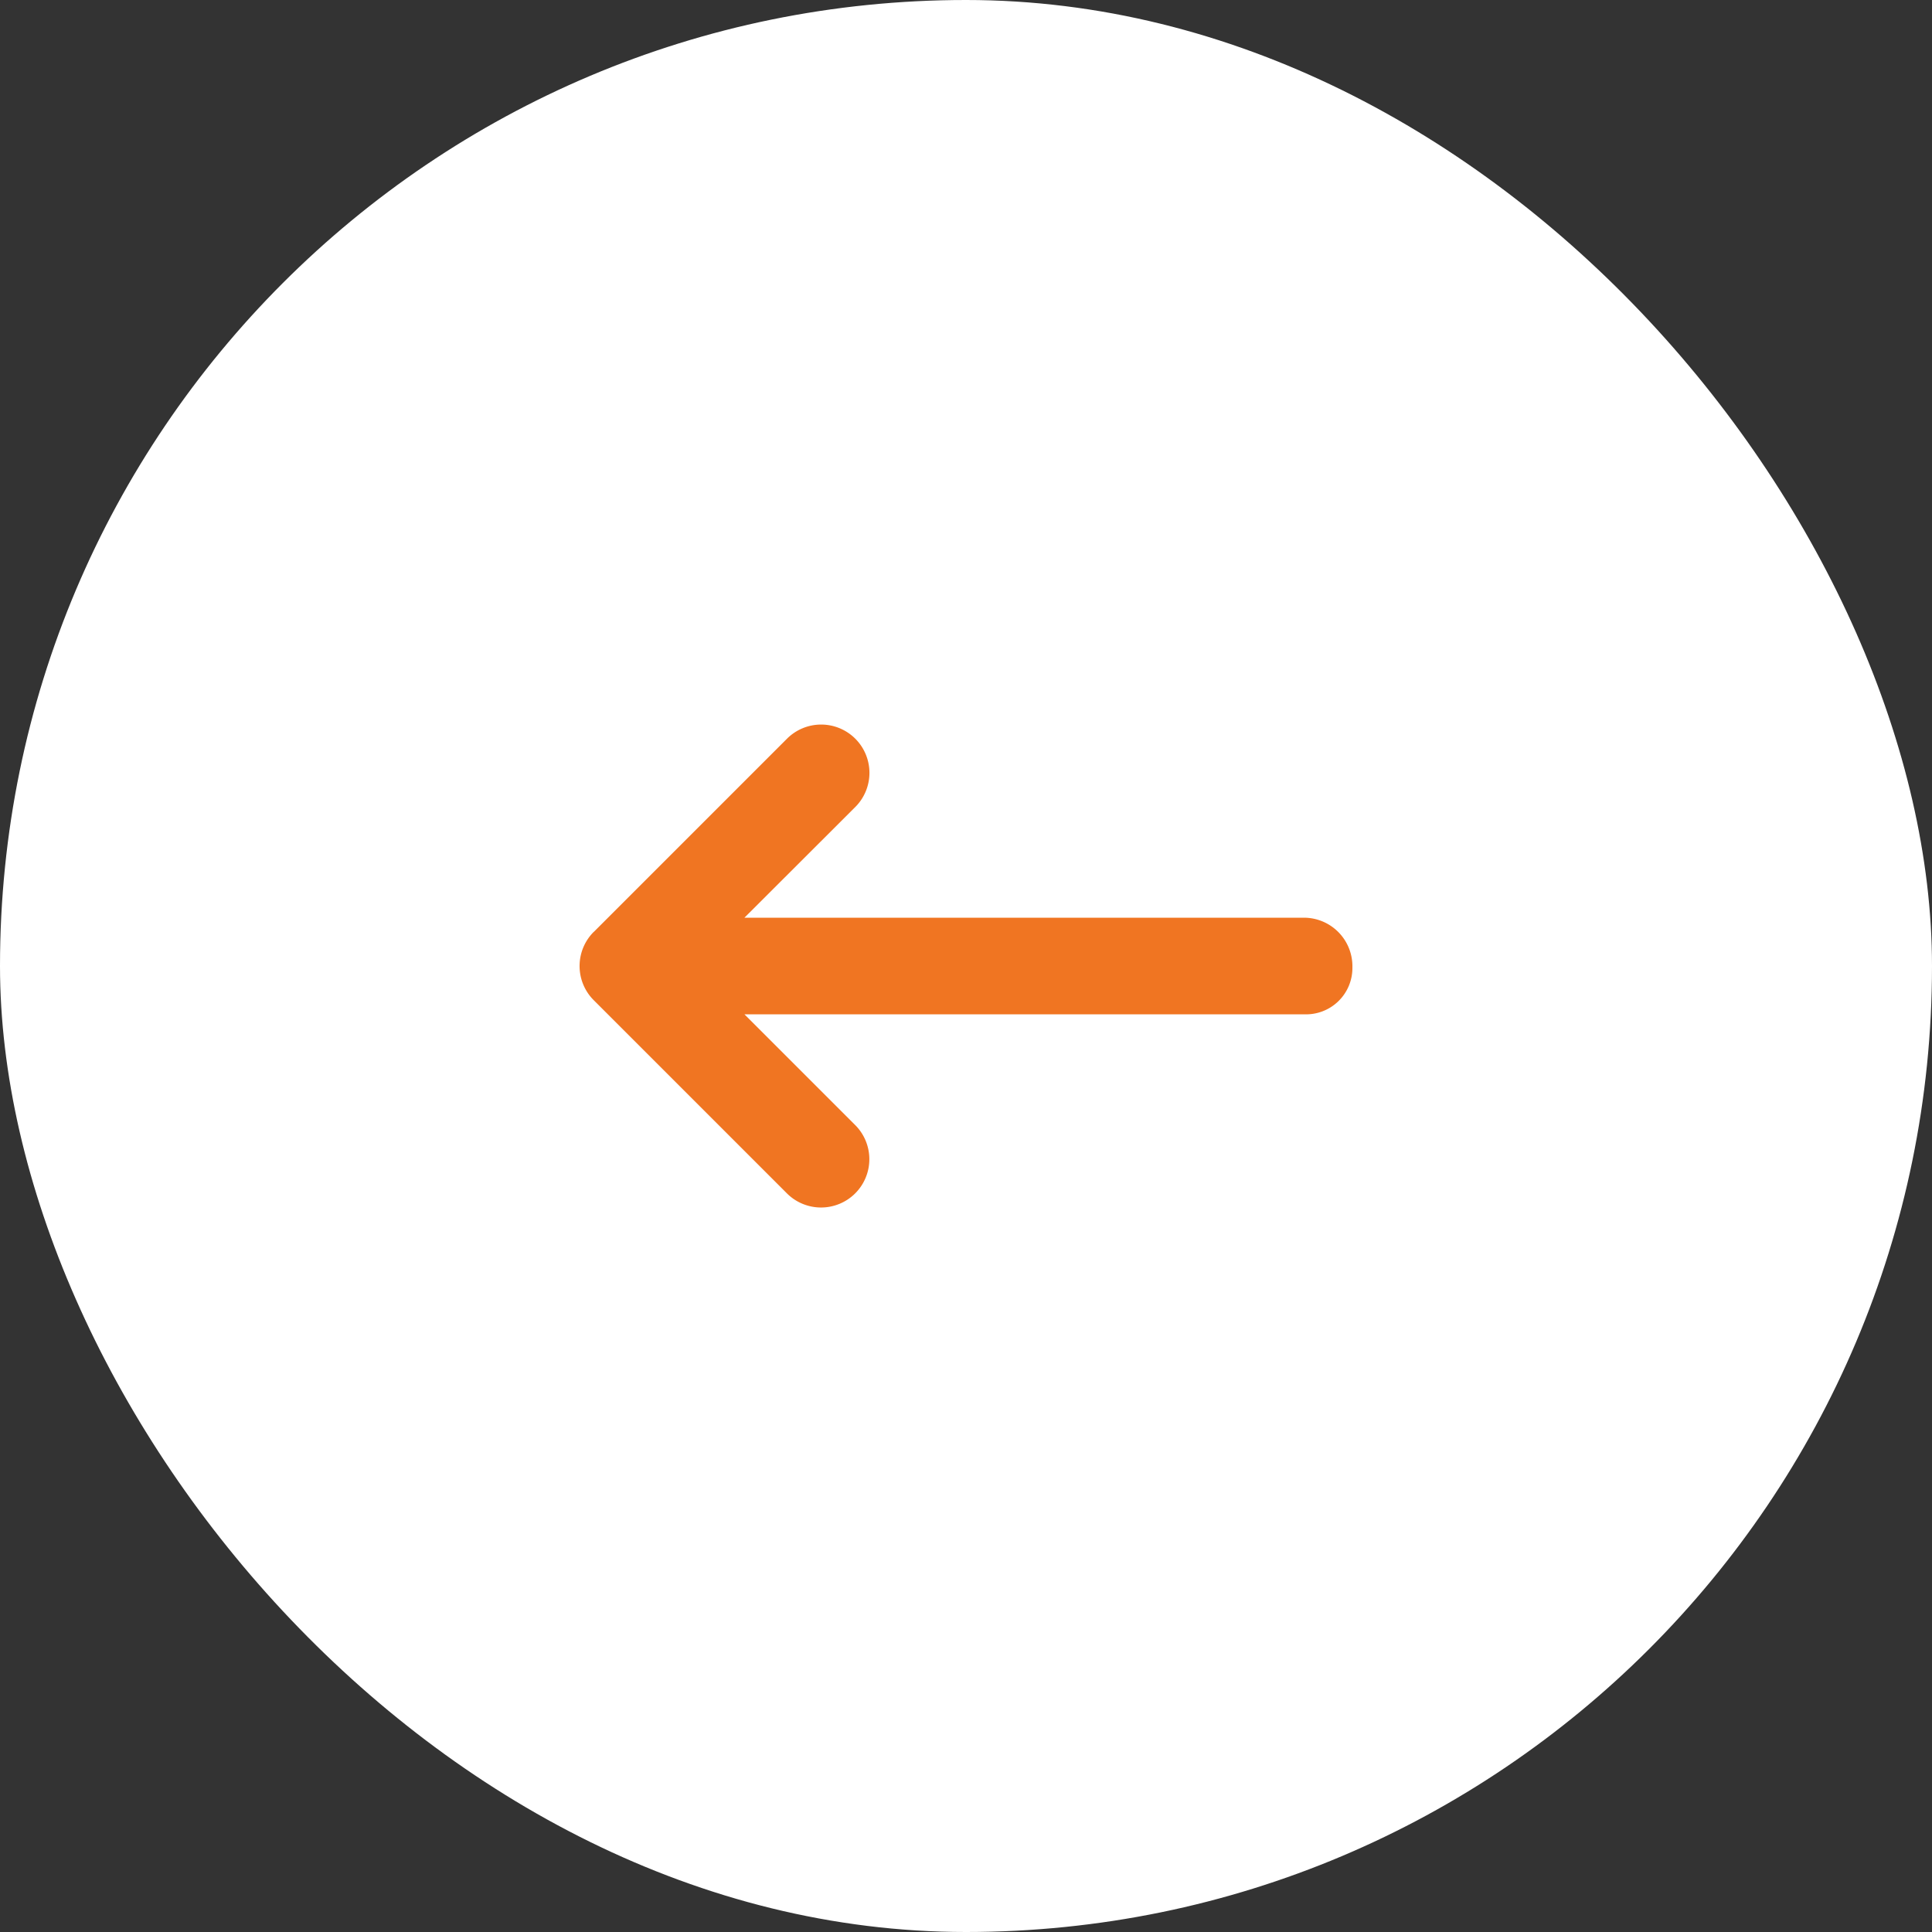
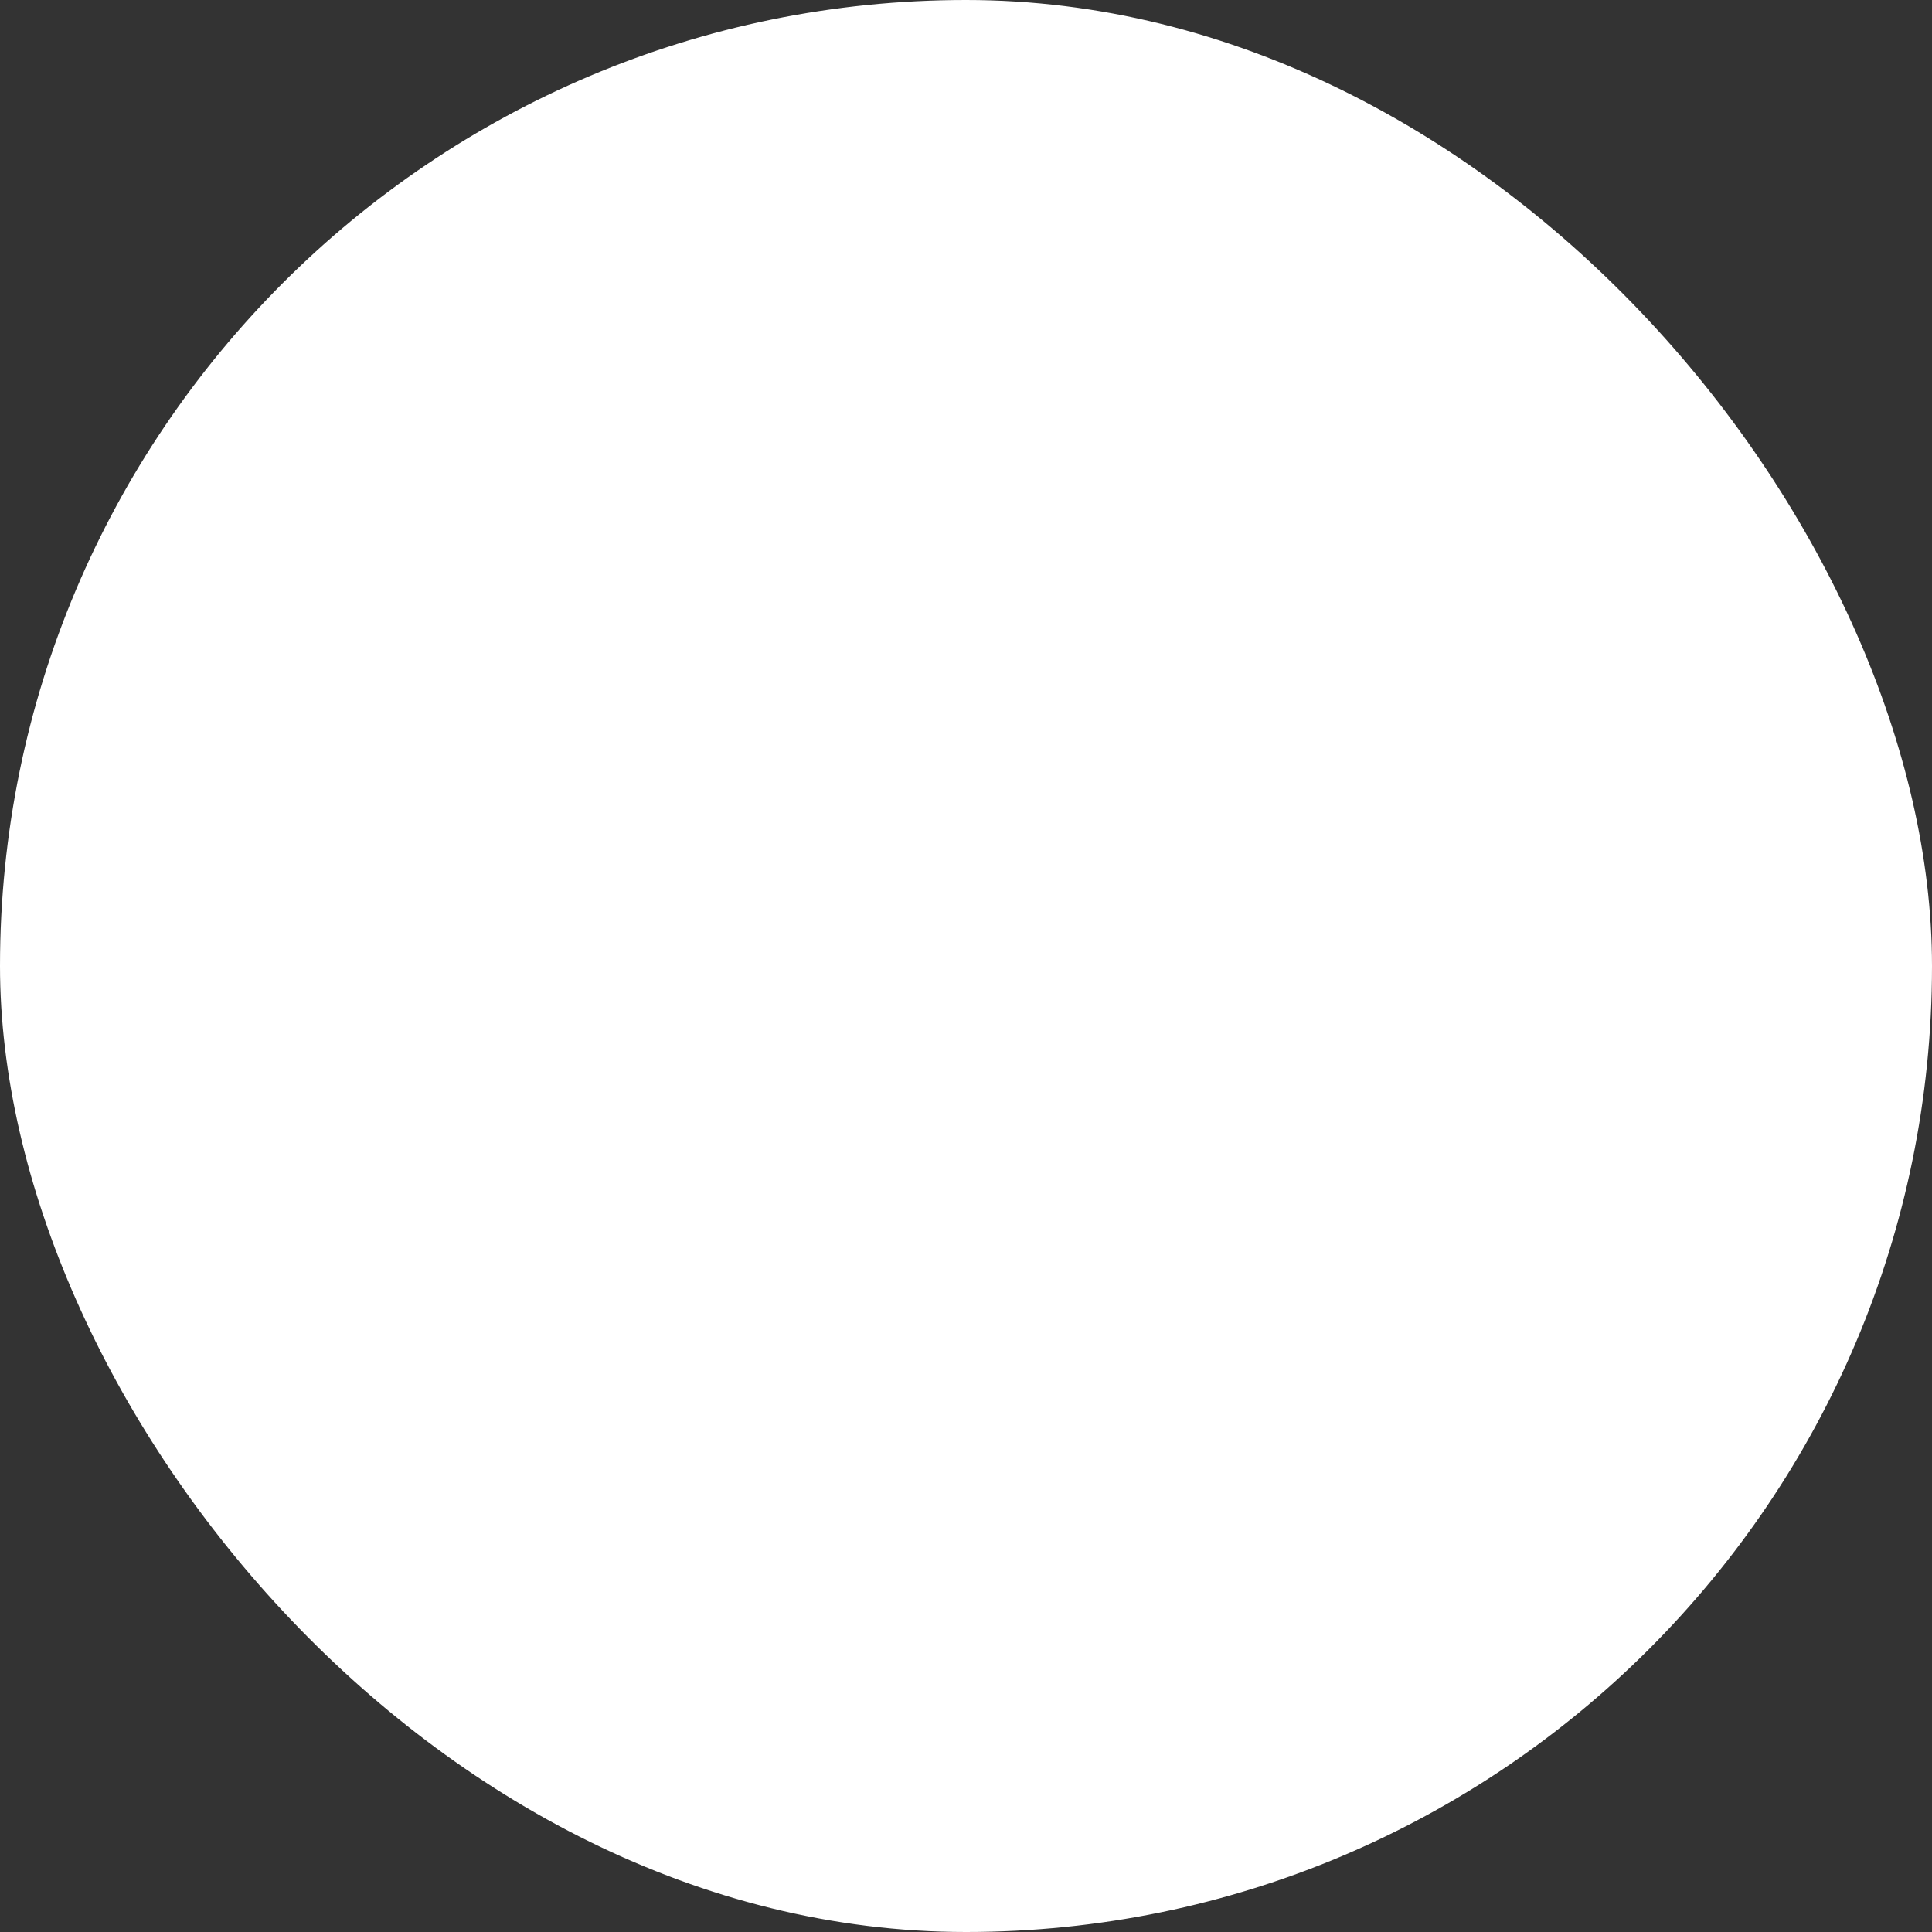
<svg xmlns="http://www.w3.org/2000/svg" width="60" height="60" viewBox="0 0 60 60">
  <rect x="0" y="0" width="60" height="60" fill="#333333" stroke="none" />
  <g transform="translate(303 2165) rotate(180)">
    <rect width="60" height="60" rx="30" transform="translate(243 2105)" fill="#fff" />
-     <path d="M11.559-7.941l-6,6a1.5,1.5,0,0,1-2.121,0,1.5,1.5,0,0,1,0-2.121L6.881-7.5H-10.5a1.508,1.508,0,0,1-1.073-.456A1.508,1.508,0,0,1-12-9.042a1.438,1.438,0,0,1,.436-1.052A1.438,1.438,0,0,1-10.5-10.5H6.881l-3.44-3.44a1.5,1.5,0,0,1,0-2.121,1.5,1.5,0,0,1,2.121,0l6,6a1.5,1.5,0,0,1,0,2.12Z" transform="translate(273 2144)" fill="#f07522" />
  </g>
</svg>